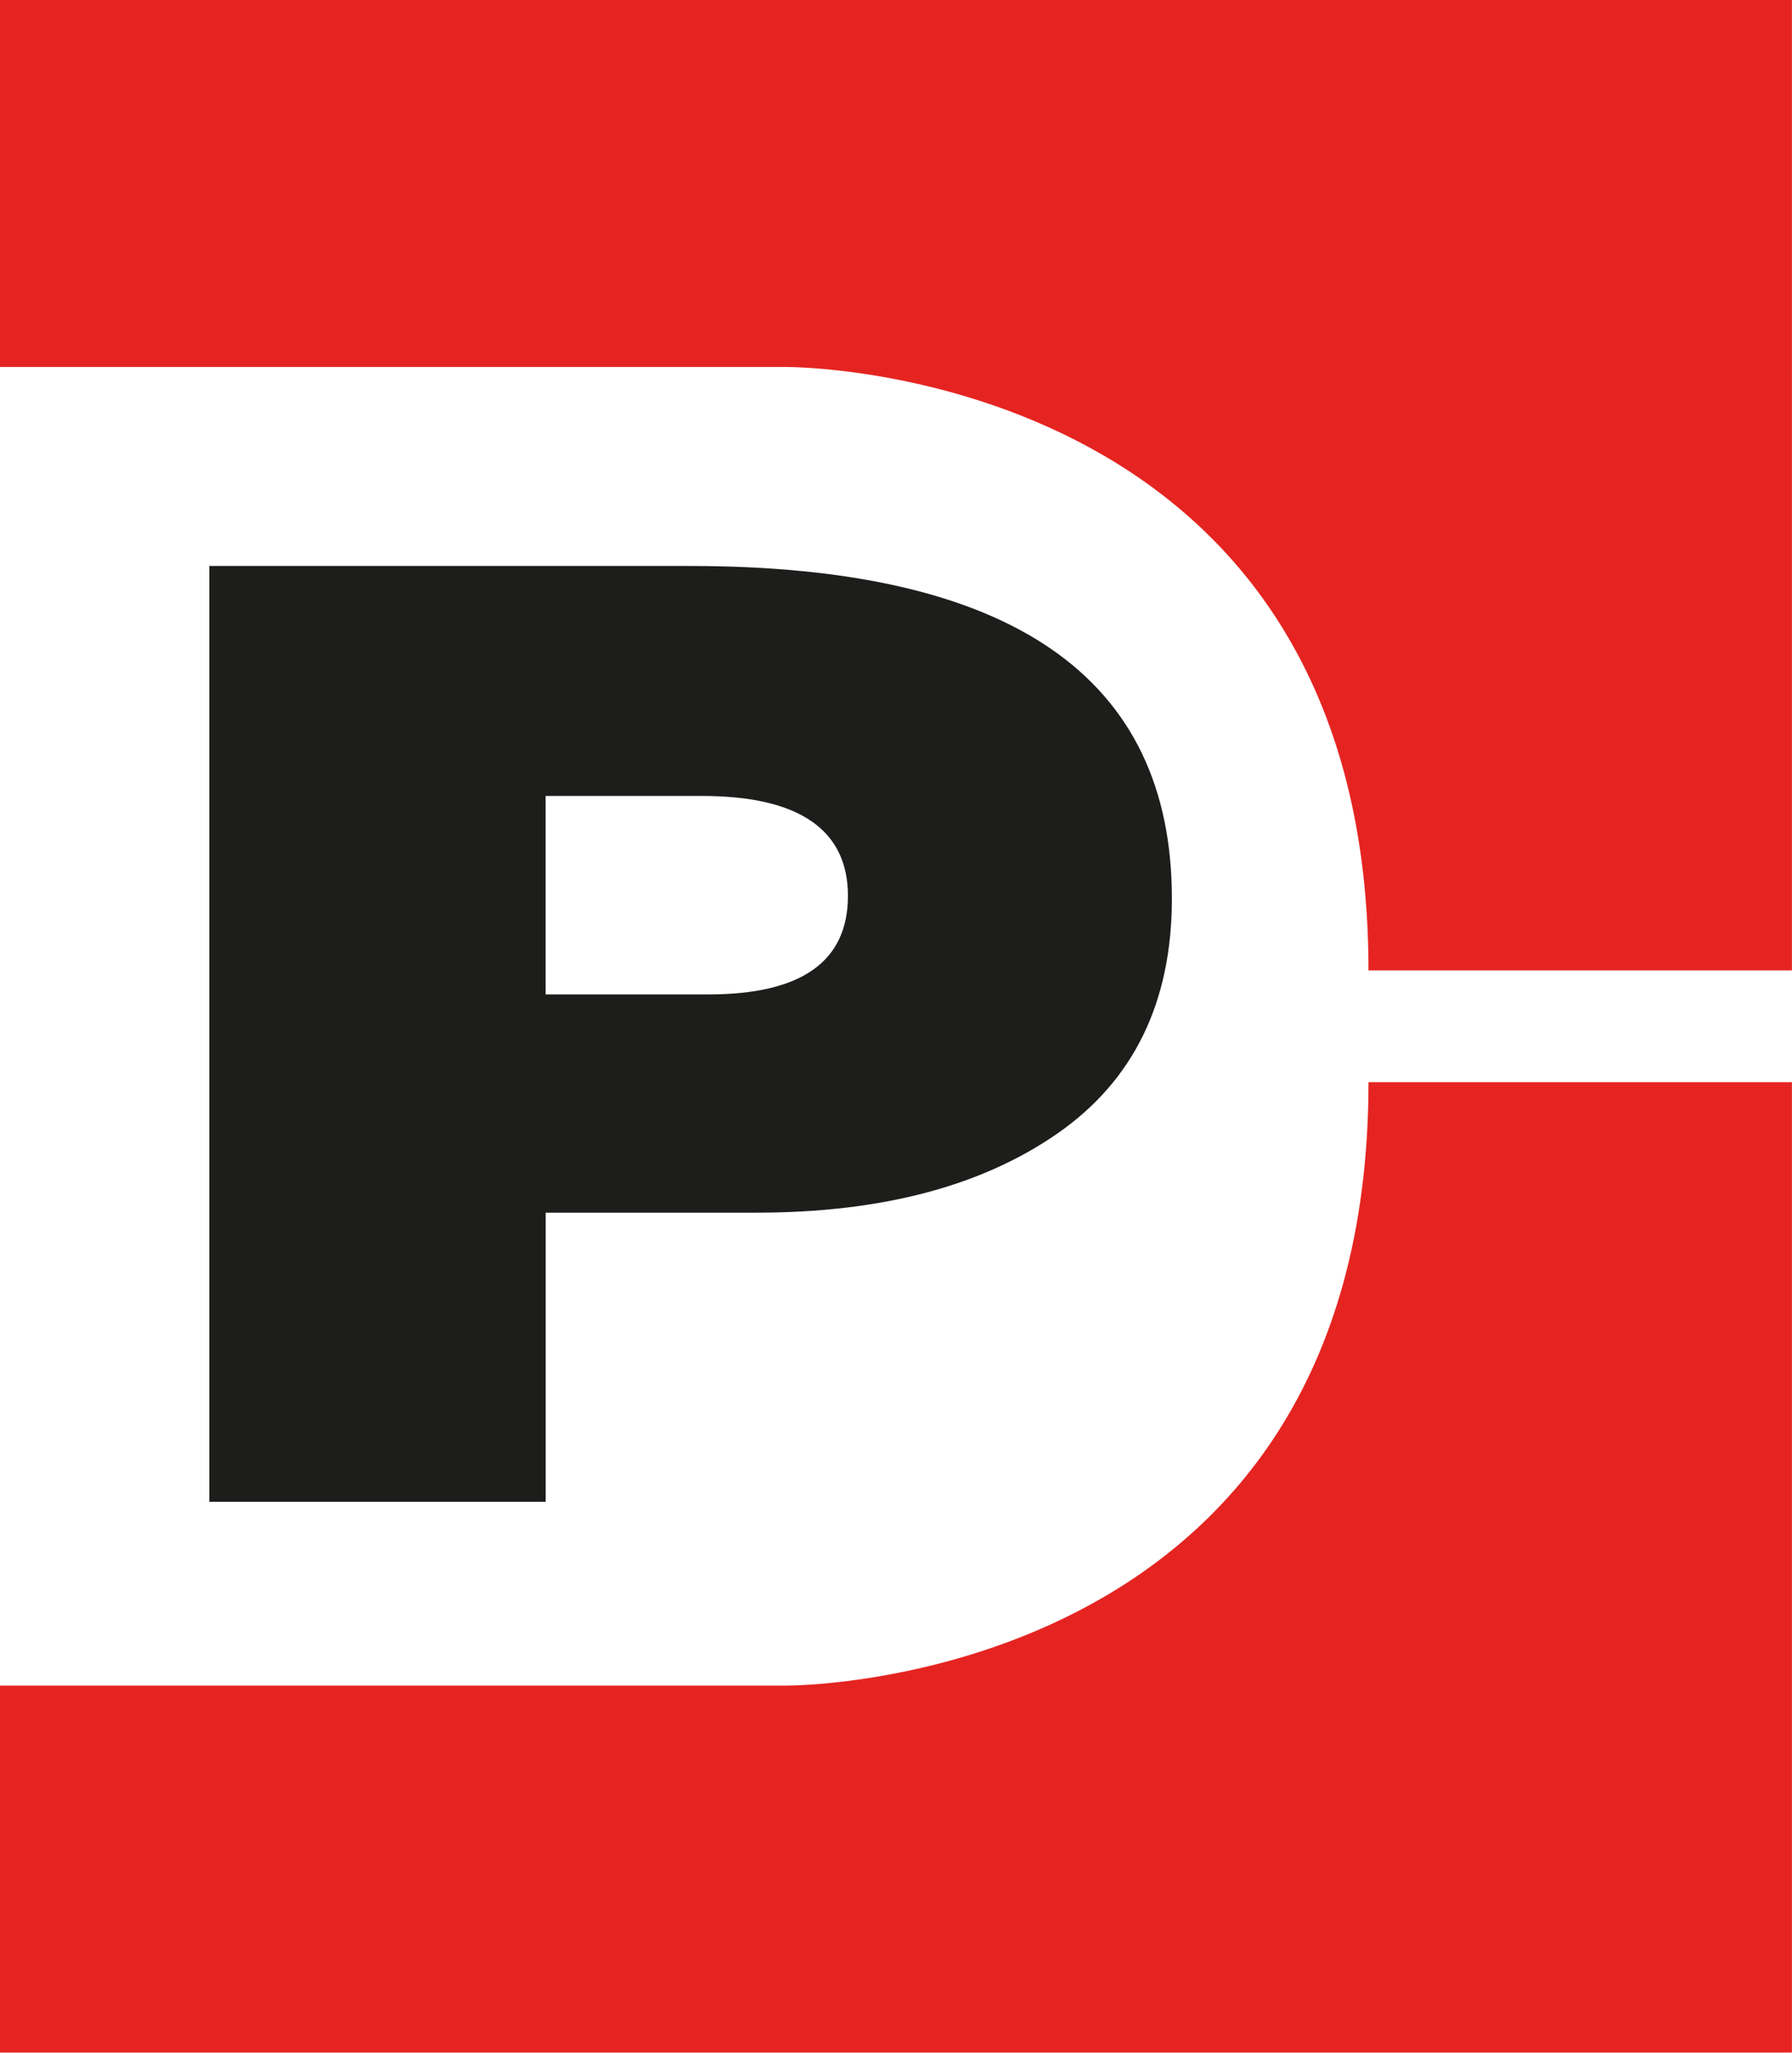
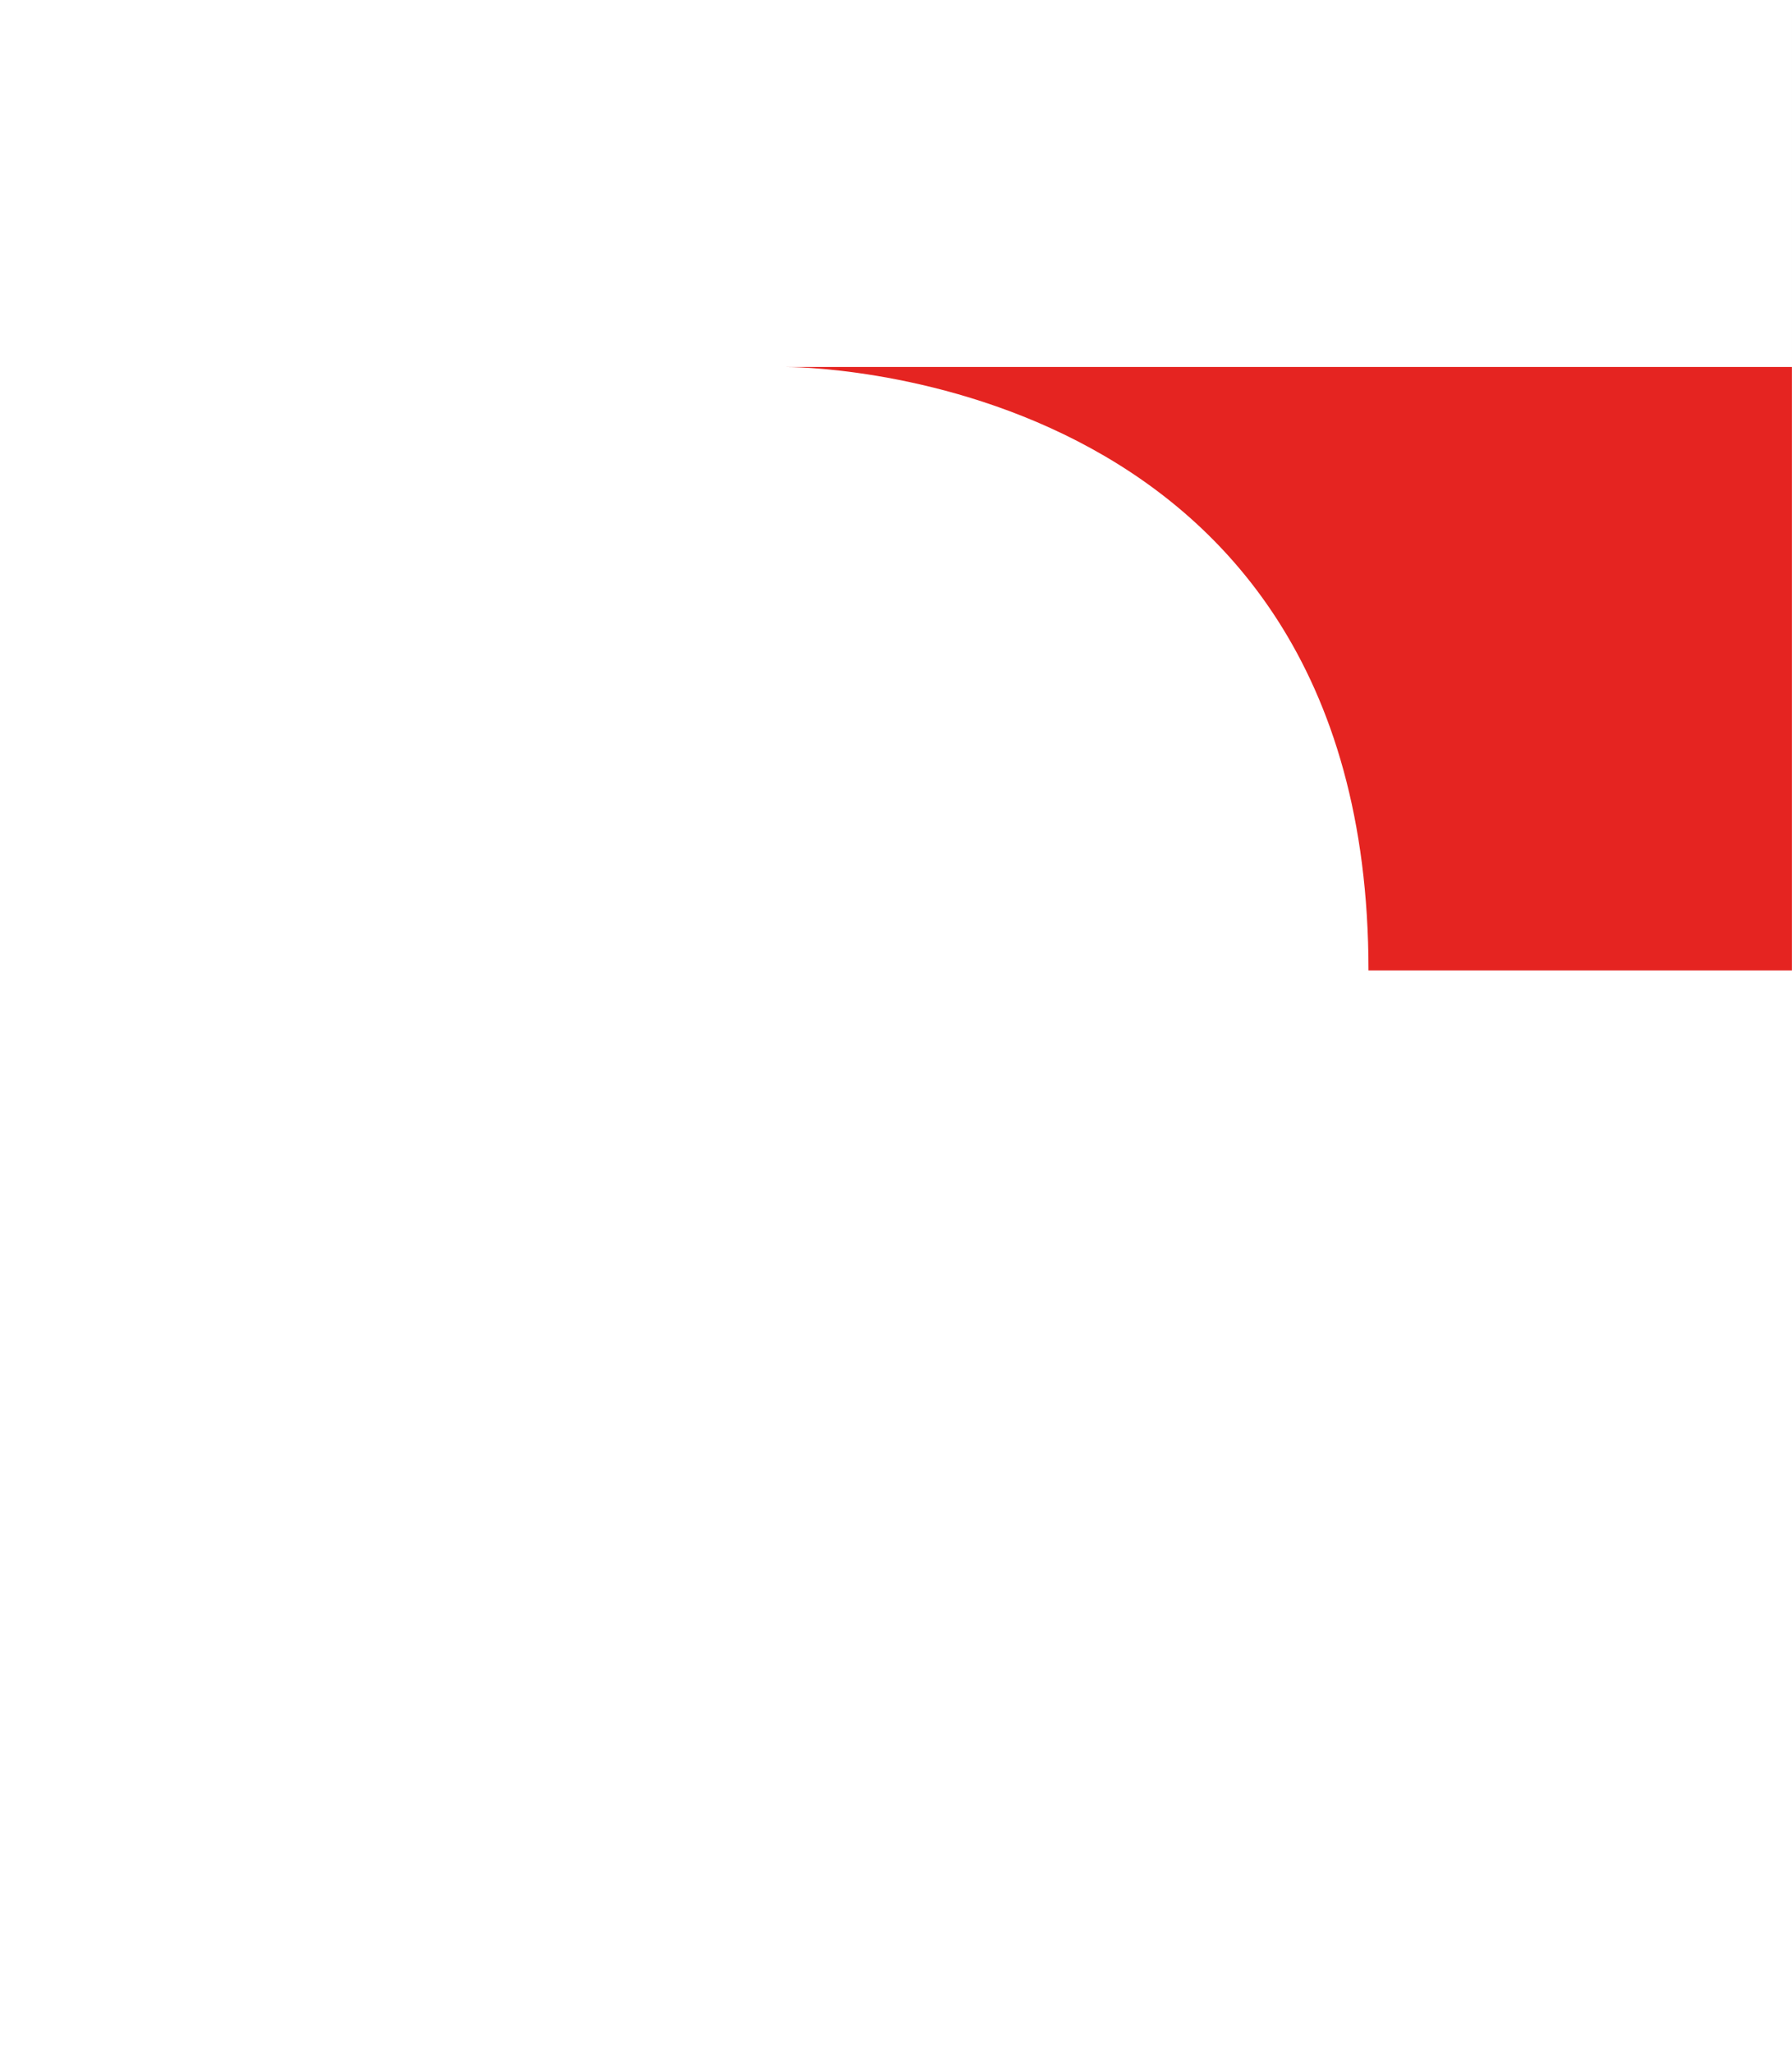
<svg xmlns="http://www.w3.org/2000/svg" version="1.1" width="233.61" height="267.58">
  <svg id="SvgjsSvg1003" viewBox="0 0 233.61 267.58">
    <defs>
      <style>      .cls-1 {        fill: #e52421;      }      .cls-2 {        fill: #1d1d1b;      }    </style>
    </defs>
    <g id="SvgjsG1002" data-name="Camada_1">
      <g>
-         <path class="cls-1" d="M0,47.84h102.5s75.9-.46,75.9,78.66h55.2V0H0v47.84Z" />
-         <path class="cls-1" d="M0,219.73h102.5s75.9.46,75.9-78.66h55.2v126.5H0v-47.84Z" />
-         <path class="cls-2" d="M89.93,73.78c41.89,0,62.84,14.45,62.84,43.35,0,13.48-4.95,23.67-14.85,30.58-9.9,6.91-23,10.37-39.3,10.37h-27.48v37.69H27.29v-121.99h62.64ZM71.13,129.63h21.22c12.12,0,18.19-4.28,18.19-12.85s-6.33-13.02-19-13.02h-20.41v25.87Z" />
+         <path class="cls-1" d="M0,47.84h102.5s75.9-.46,75.9,78.66h55.2V0v47.84Z" />
      </g>
    </g>
  </svg>
  <style>@media (prefers-color-scheme: light) { :root { filter: none; } }
@media (prefers-color-scheme: dark) { :root { filter: none; } }
</style>
</svg>